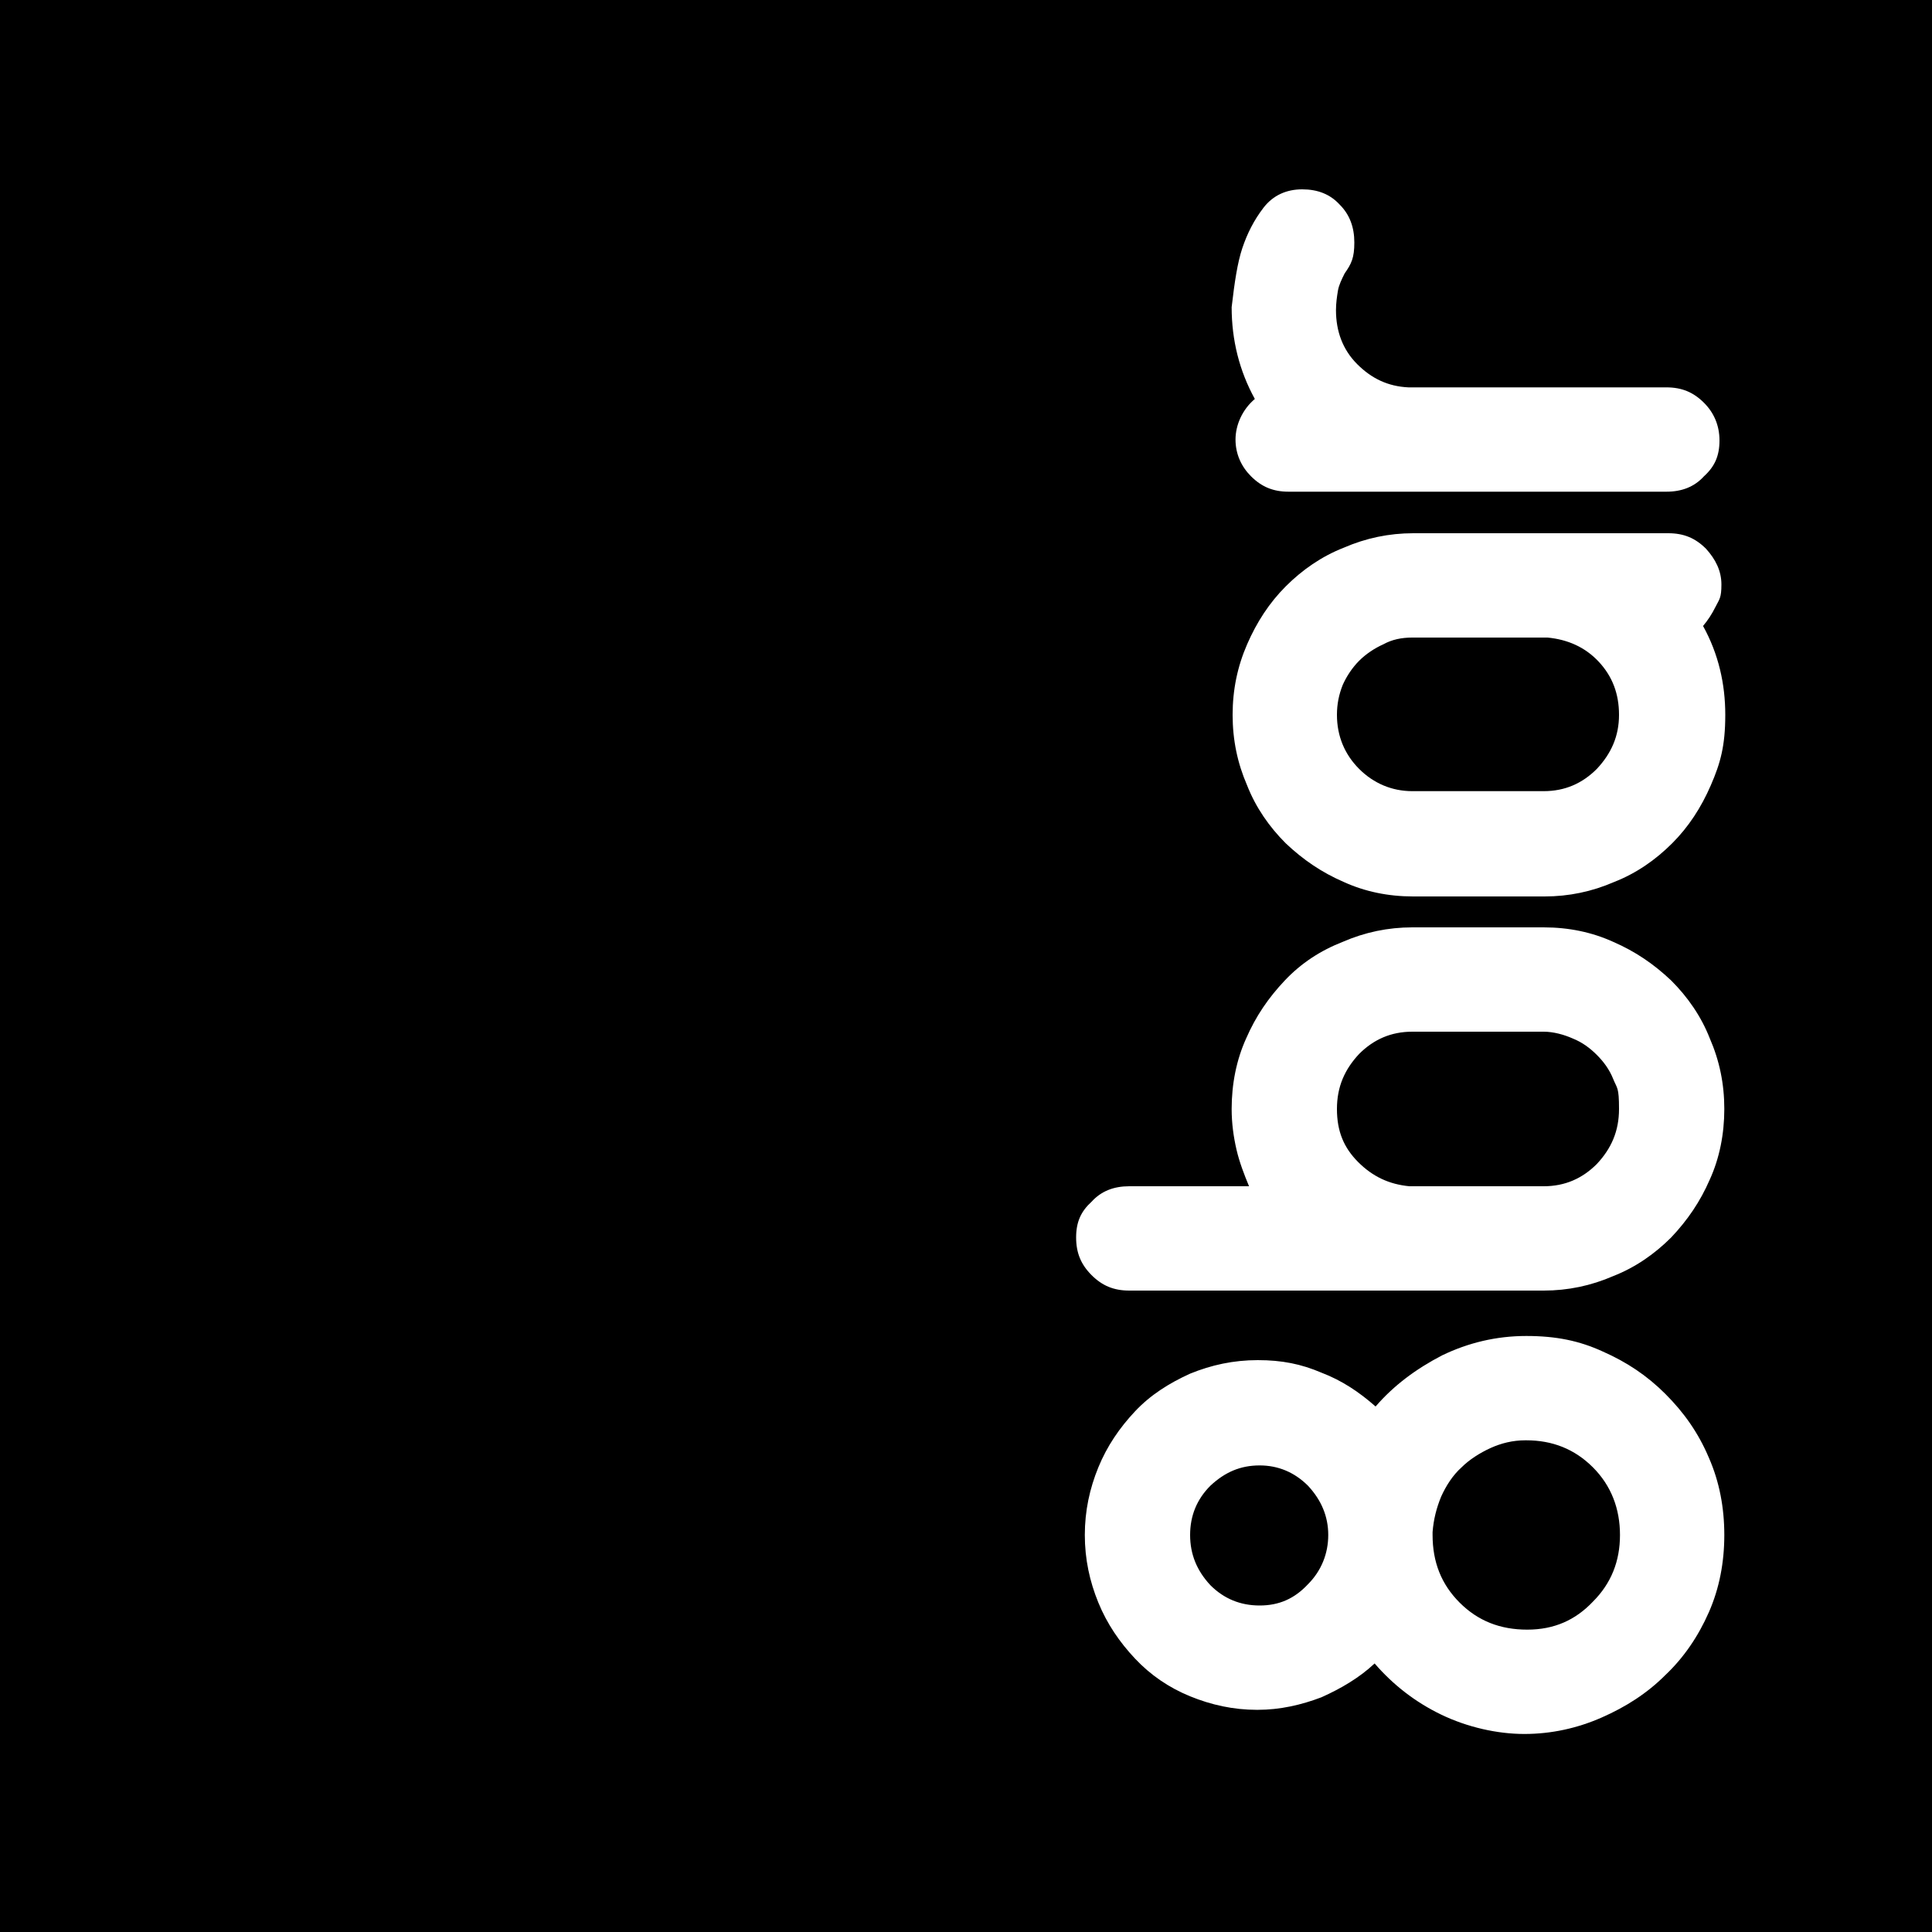
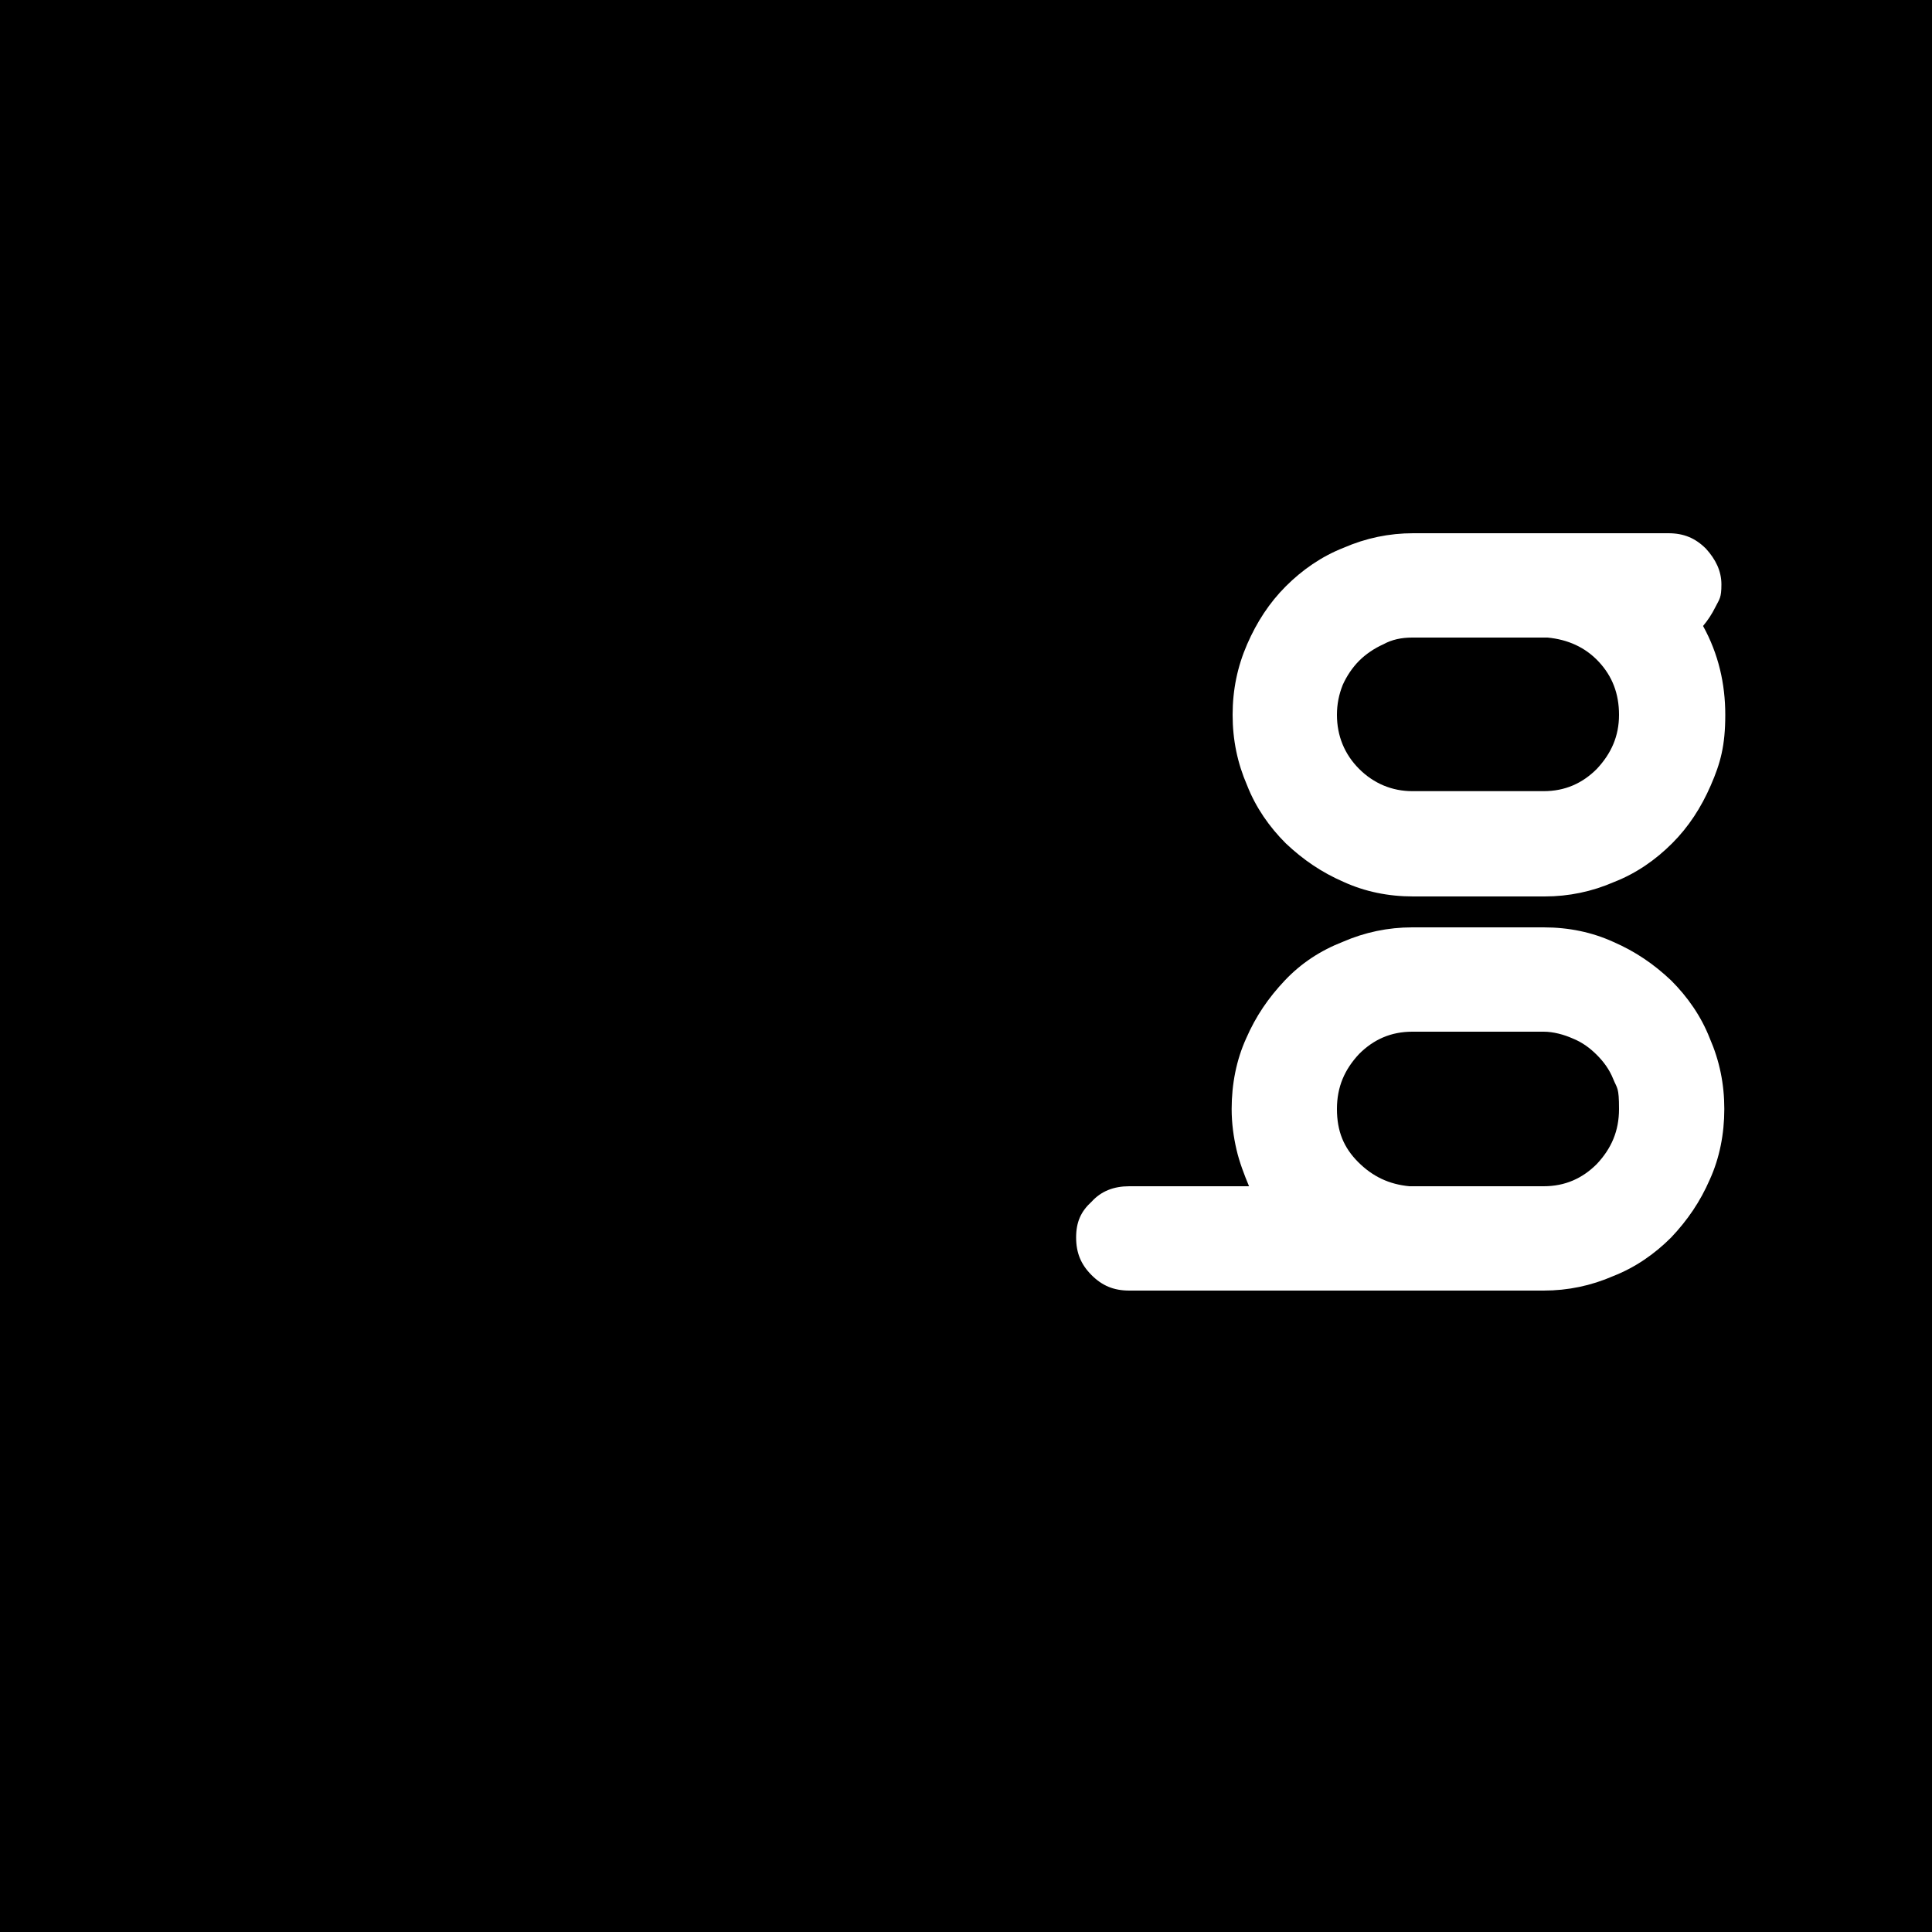
<svg xmlns="http://www.w3.org/2000/svg" id="Laag_1" data-name="Laag 1" viewBox="0 0 200 200">
  <defs>
    <style>      .cls-1 {        fill: #000;      }      .cls-1, .cls-2 {        stroke-width: 0px;      }      .cls-2 {        fill: #fff;      }    </style>
  </defs>
  <rect class="cls-1" y="0" width="200" height="200" />
  <g>
-     <path class="cls-2" d="M130.1,177c-2.4,0-4.7-.5-6.9-1.4-2.2-.9-4.1-2.2-5.7-3.9-1.6-1.7-2.9-3.6-3.8-5.8-.9-2.2-1.4-4.5-1.4-7s.5-4.8,1.4-7c.9-2.2,2.2-4.1,3.8-5.8,1.6-1.7,3.5-2.9,5.7-3.9,2.2-.9,4.5-1.4,7-1.4s4.5.4,6.6,1.3c2.1.8,3.9,2,5.6,3.5,1.9-2.2,4.2-3.9,6.9-5.3,2.7-1.3,5.6-2,8.7-2s5.5.5,7.9,1.6c2.5,1.1,4.6,2.5,6.5,4.4,1.9,1.9,3.4,4,4.5,6.6,1.1,2.5,1.6,5.2,1.6,8s-.5,5.5-1.6,8c-1.1,2.5-2.6,4.7-4.5,6.5-1.9,1.9-4.1,3.3-6.6,4.4-2.5,1.1-5.2,1.7-8,1.7s-5.9-.7-8.6-2c-2.7-1.3-5-3.1-6.9-5.3-1.6,1.5-3.5,2.6-5.5,3.5-2.1.8-4.3,1.3-6.6,1.3h-.1ZM157.9,149.1c-1.3,0-2.5.3-3.6.8-1.1.5-2.2,1.2-3,2-.9.8-1.6,1.9-2.1,3-.5,1.2-.8,2.4-.9,3.7v.3c0,2.8.9,5.1,2.8,7s4.2,2.8,7,2.8,5-1,6.8-2.9c1.9-1.9,2.8-4.2,2.8-6.9s-.9-5.1-2.8-7c-1.9-1.9-4.2-2.8-6.9-2.8ZM123.2,158.9c0,2,.7,3.7,2.1,5.2,1.4,1.4,3.1,2.1,5.1,2.1s3.6-.7,5-2.2c1.4-1.4,2.1-3.2,2.1-5.1s-.7-3.6-2.1-5.1c-1.4-1.4-3.1-2.1-5-2.1-2,0-3.6.7-5.1,2.1-1.4,1.4-2.1,3.1-2.1,5.1Z" />
    <path class="cls-2" d="M116.9,133.6c-1.6,0-2.8-.5-3.9-1.6s-1.6-2.3-1.6-3.9.5-2.7,1.6-3.7c1-1.1,2.3-1.6,3.9-1.6h12.4c-.5-1.2-1-2.5-1.3-3.8-.3-1.3-.5-2.7-.5-4.2,0-2.6.5-5.1,1.5-7.3,1-2.3,2.3-4.2,4-6s3.7-3.1,6-4c2.3-1,4.7-1.5,7.2-1.5h13.6c2.6,0,5,.5,7.2,1.5,2.3,1,4.2,2.3,6,4,1.7,1.7,3.1,3.7,4,6,1,2.3,1.5,4.7,1.5,7.3s-.5,5.1-1.5,7.3c-1,2.3-2.3,4.2-4,6-1.7,1.7-3.7,3.1-6,4-2.3,1-4.7,1.5-7.2,1.5h-42.9ZM159.8,122.8c2.2,0,4-.8,5.5-2.3,1.5-1.6,2.3-3.4,2.3-5.7s-.2-2.1-.6-3.1c-.4-1-1-1.8-1.7-2.5-.7-.7-1.5-1.3-2.5-1.7-.9-.4-2-.7-3-.7h-13.6c-2.2,0-4,.8-5.5,2.3-1.5,1.6-2.3,3.4-2.3,5.7s.7,4,2.2,5.5c1.5,1.5,3.2,2.3,5.3,2.5h13.9Z" />
    <path class="cls-2" d="M146.3,92.8c-2.6,0-5-.5-7.2-1.5-2.3-1-4.2-2.3-6-4-1.7-1.7-3.1-3.7-4-6-1-2.3-1.5-4.7-1.5-7.3s.5-5,1.5-7.3c1-2.3,2.3-4.3,4-6s3.7-3.1,6-4c2.3-1,4.7-1.5,7.2-1.5h26.4c1.6,0,2.8.5,3.9,1.6,1,1.1,1.6,2.3,1.6,3.7s-.2,1.5-.6,2.3c-.4.8-.8,1.4-1.3,2,1.6,2.9,2.3,6,2.3,9.2s-.5,5-1.5,7.3c-1,2.3-2.3,4.3-4,6-1.7,1.7-3.7,3.1-6,4-2.3,1-4.7,1.5-7.2,1.5h-13.6ZM159.8,81.9c2.2,0,4-.8,5.5-2.3,1.5-1.6,2.3-3.4,2.3-5.6s-.7-4-2.1-5.5c-1.4-1.5-3.2-2.3-5.3-2.5h-14c-1.1,0-2.1.2-3,.7-.9.4-1.8,1-2.5,1.7-.7.7-1.3,1.6-1.7,2.5-.4,1-.6,2-.6,3.1,0,2.2.8,4.1,2.3,5.6,1.5,1.5,3.4,2.3,5.5,2.3h13.6Z" />
-     <path class="cls-2" d="M133.4,50.9c-1.6,0-2.8-.5-3.9-1.6-1-1-1.6-2.3-1.6-3.8s.7-3.1,2-4.2c-1.6-2.9-2.4-6.1-2.4-9.5.3-2.6.6-4.6,1.1-6.1.5-1.5,1.2-2.9,2.2-4.2,1-1.3,2.4-1.9,4-1.9s2.9.5,3.9,1.6c1,1,1.5,2.3,1.5,3.9s-.3,2.2-1,3.2c-.3.6-.6,1.2-.7,1.8-.1.6-.2,1.3-.2,2,0,2.2.7,4.1,2.2,5.6,1.5,1.5,3.2,2.3,5.3,2.4h26.7c1.6,0,2.8.5,3.9,1.6,1,1,1.6,2.3,1.6,3.9s-.5,2.7-1.6,3.7c-1,1.1-2.3,1.6-3.9,1.6h-39.2Z" />
  </g>
</svg>